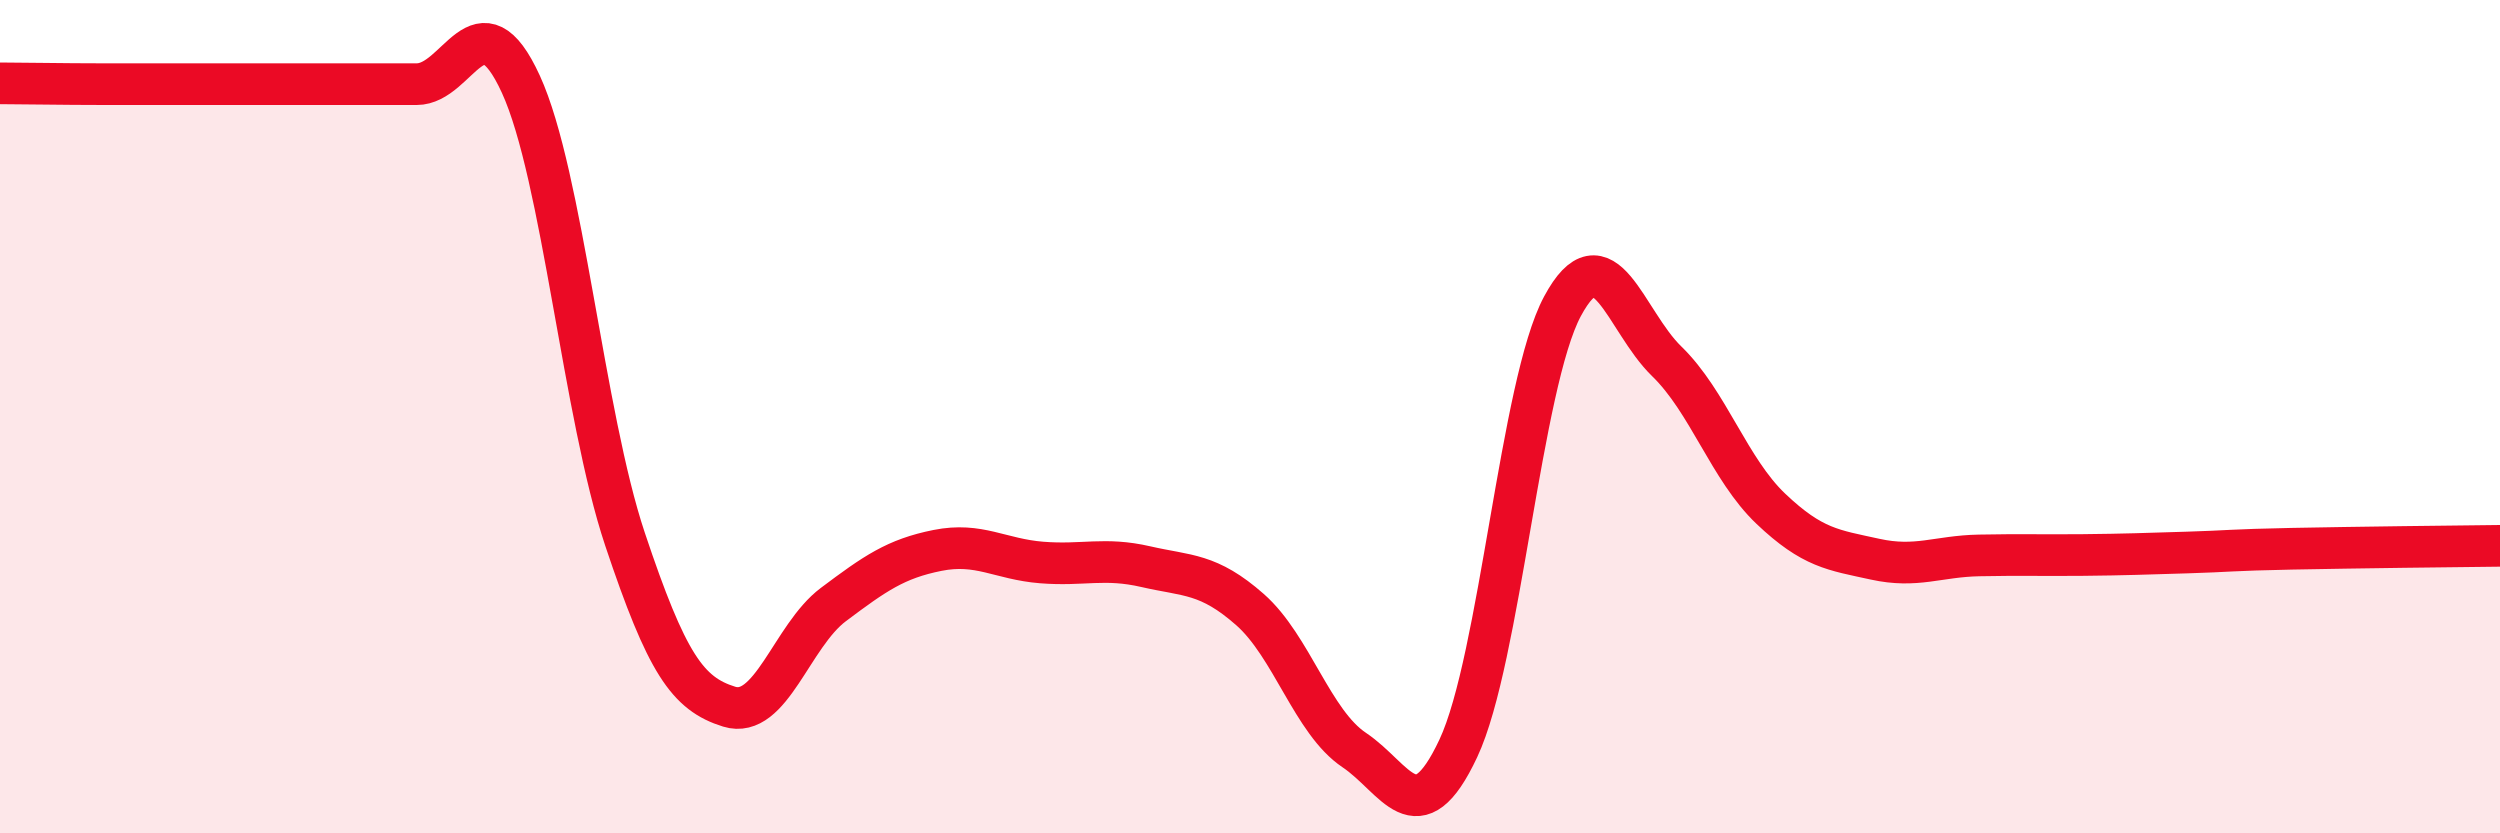
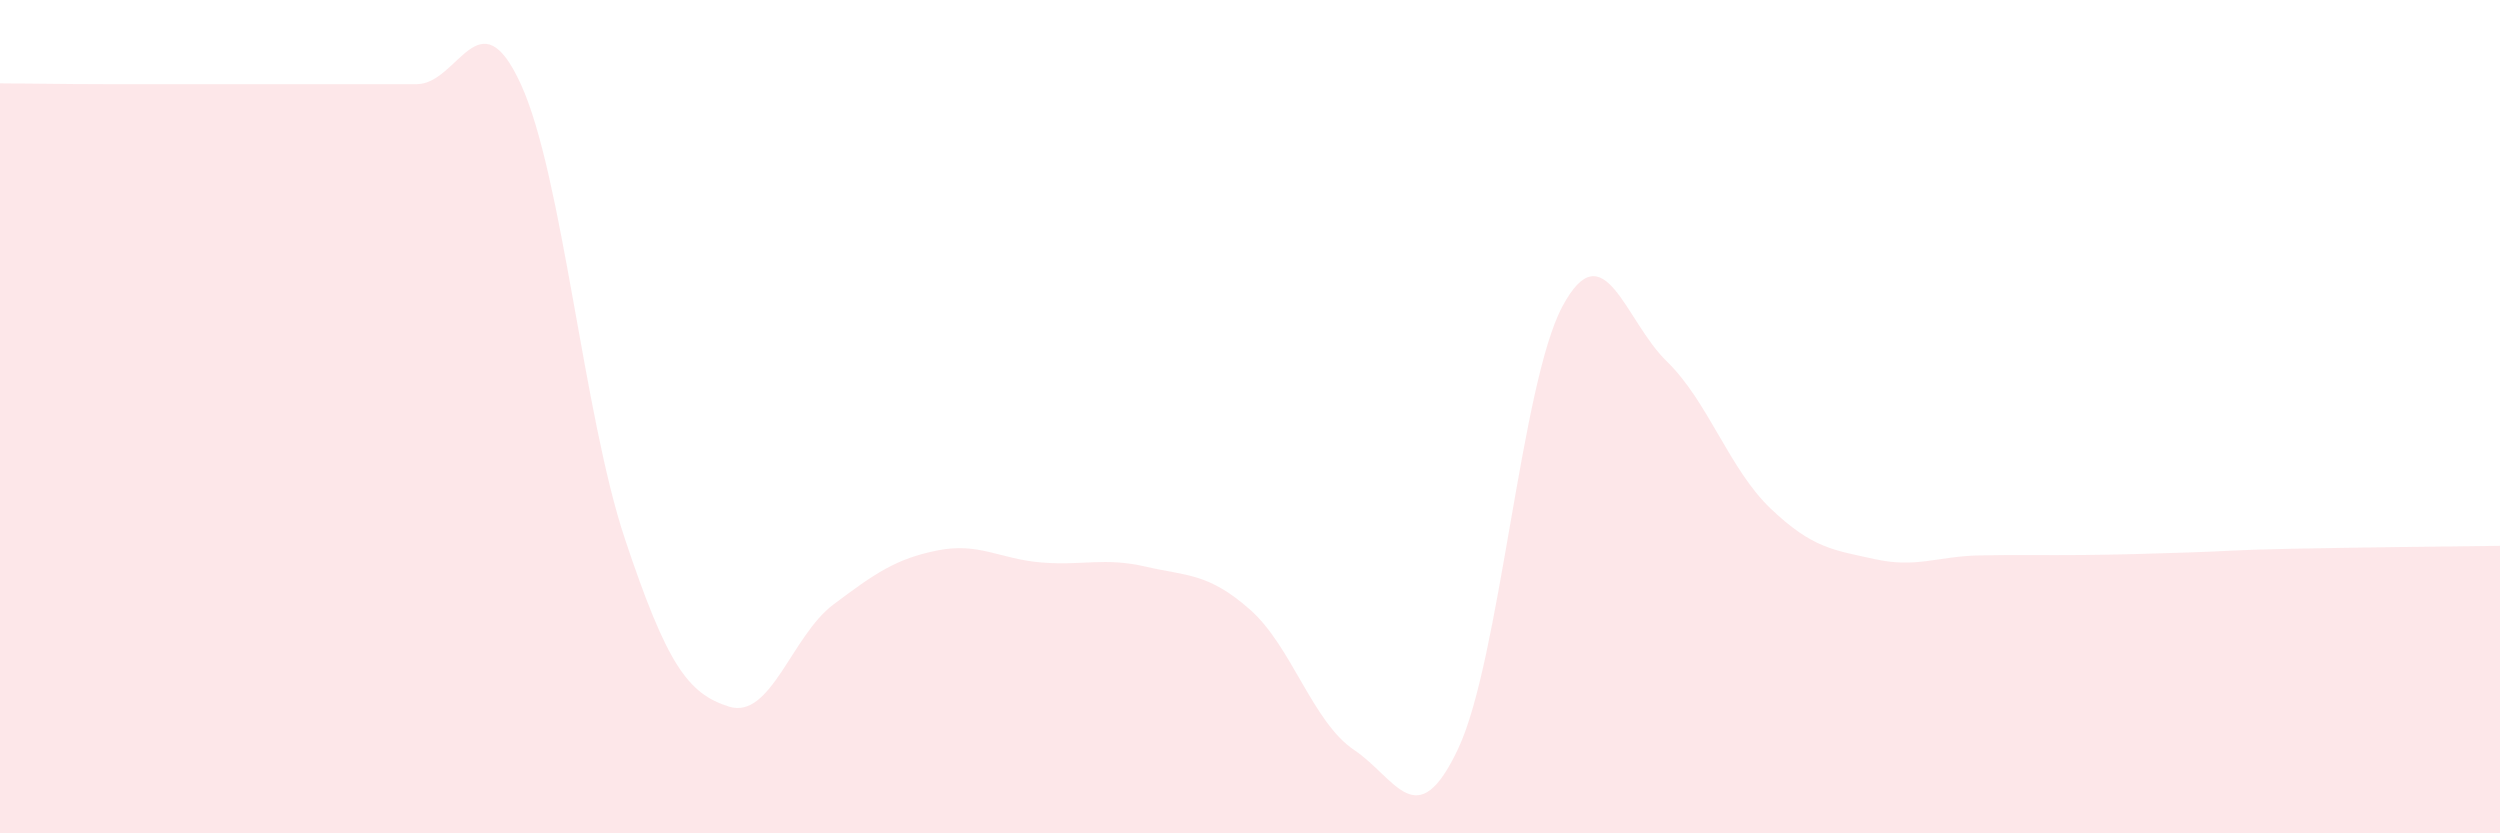
<svg xmlns="http://www.w3.org/2000/svg" width="60" height="20" viewBox="0 0 60 20">
  <path d="M 0,2 C 0.5,2 1.5,2.02 2.5,2.02 C 3.5,2.02 4,2.02 5,2.02 C 6,2.02 6.5,2.02 7.5,2.02 C 8.5,2.02 9,2.02 10,2.02 C 11,2.02 11.5,-0.16 12.5,2.02 C 13.5,4.2 14,9.95 15,12.94 C 16,15.93 16.5,16.65 17.5,16.96 C 18.5,17.27 19,15.26 20,14.51 C 21,13.76 21.5,13.41 22.5,13.21 C 23.5,13.01 24,13.42 25,13.5 C 26,13.58 26.5,13.37 27.5,13.6 C 28.5,13.83 29,13.75 30,14.63 C 31,15.51 31.5,17.33 32.5,18 C 33.5,18.67 34,20.09 35,17.96 C 36,15.83 36.5,9.21 37.5,7.35 C 38.5,5.49 39,7.7 40,8.67 C 41,9.64 41.5,11.26 42.5,12.21 C 43.5,13.16 44,13.2 45,13.42 C 46,13.64 46.5,13.35 47.5,13.33 C 48.5,13.31 49,13.33 50,13.32 C 51,13.31 51.5,13.29 52.5,13.26 C 53.5,13.23 53.5,13.2 55,13.17 C 56.5,13.14 59,13.11 60,13.1L60 20L0 20Z" fill="#EB0A25" opacity="0.1" stroke-linecap="round" stroke-linejoin="round" />
-   <path d="M 0,2 C 0.5,2 1.5,2.02 2.5,2.02 C 3.5,2.02 4,2.02 5,2.02 C 6,2.02 6.5,2.02 7.5,2.02 C 8.5,2.02 9,2.02 10,2.02 C 11,2.02 11.5,-0.16 12.5,2.02 C 13.5,4.2 14,9.95 15,12.94 C 16,15.93 16.5,16.65 17.5,16.96 C 18.5,17.27 19,15.26 20,14.51 C 21,13.76 21.5,13.41 22.5,13.21 C 23.5,13.01 24,13.42 25,13.5 C 26,13.58 26.5,13.37 27.5,13.6 C 28.5,13.83 29,13.75 30,14.63 C 31,15.51 31.5,17.33 32.5,18 C 33.5,18.67 34,20.09 35,17.96 C 36,15.83 36.5,9.21 37.5,7.35 C 38.5,5.49 39,7.7 40,8.67 C 41,9.64 41.5,11.26 42.5,12.21 C 43.5,13.16 44,13.2 45,13.42 C 46,13.64 46.5,13.35 47.5,13.33 C 48.5,13.31 49,13.33 50,13.32 C 51,13.31 51.5,13.29 52.5,13.26 C 53.5,13.23 53.5,13.2 55,13.17 C 56.5,13.14 59,13.11 60,13.1" stroke="#EB0A25" stroke-width="1" fill="none" stroke-linecap="round" stroke-linejoin="round" />
</svg>